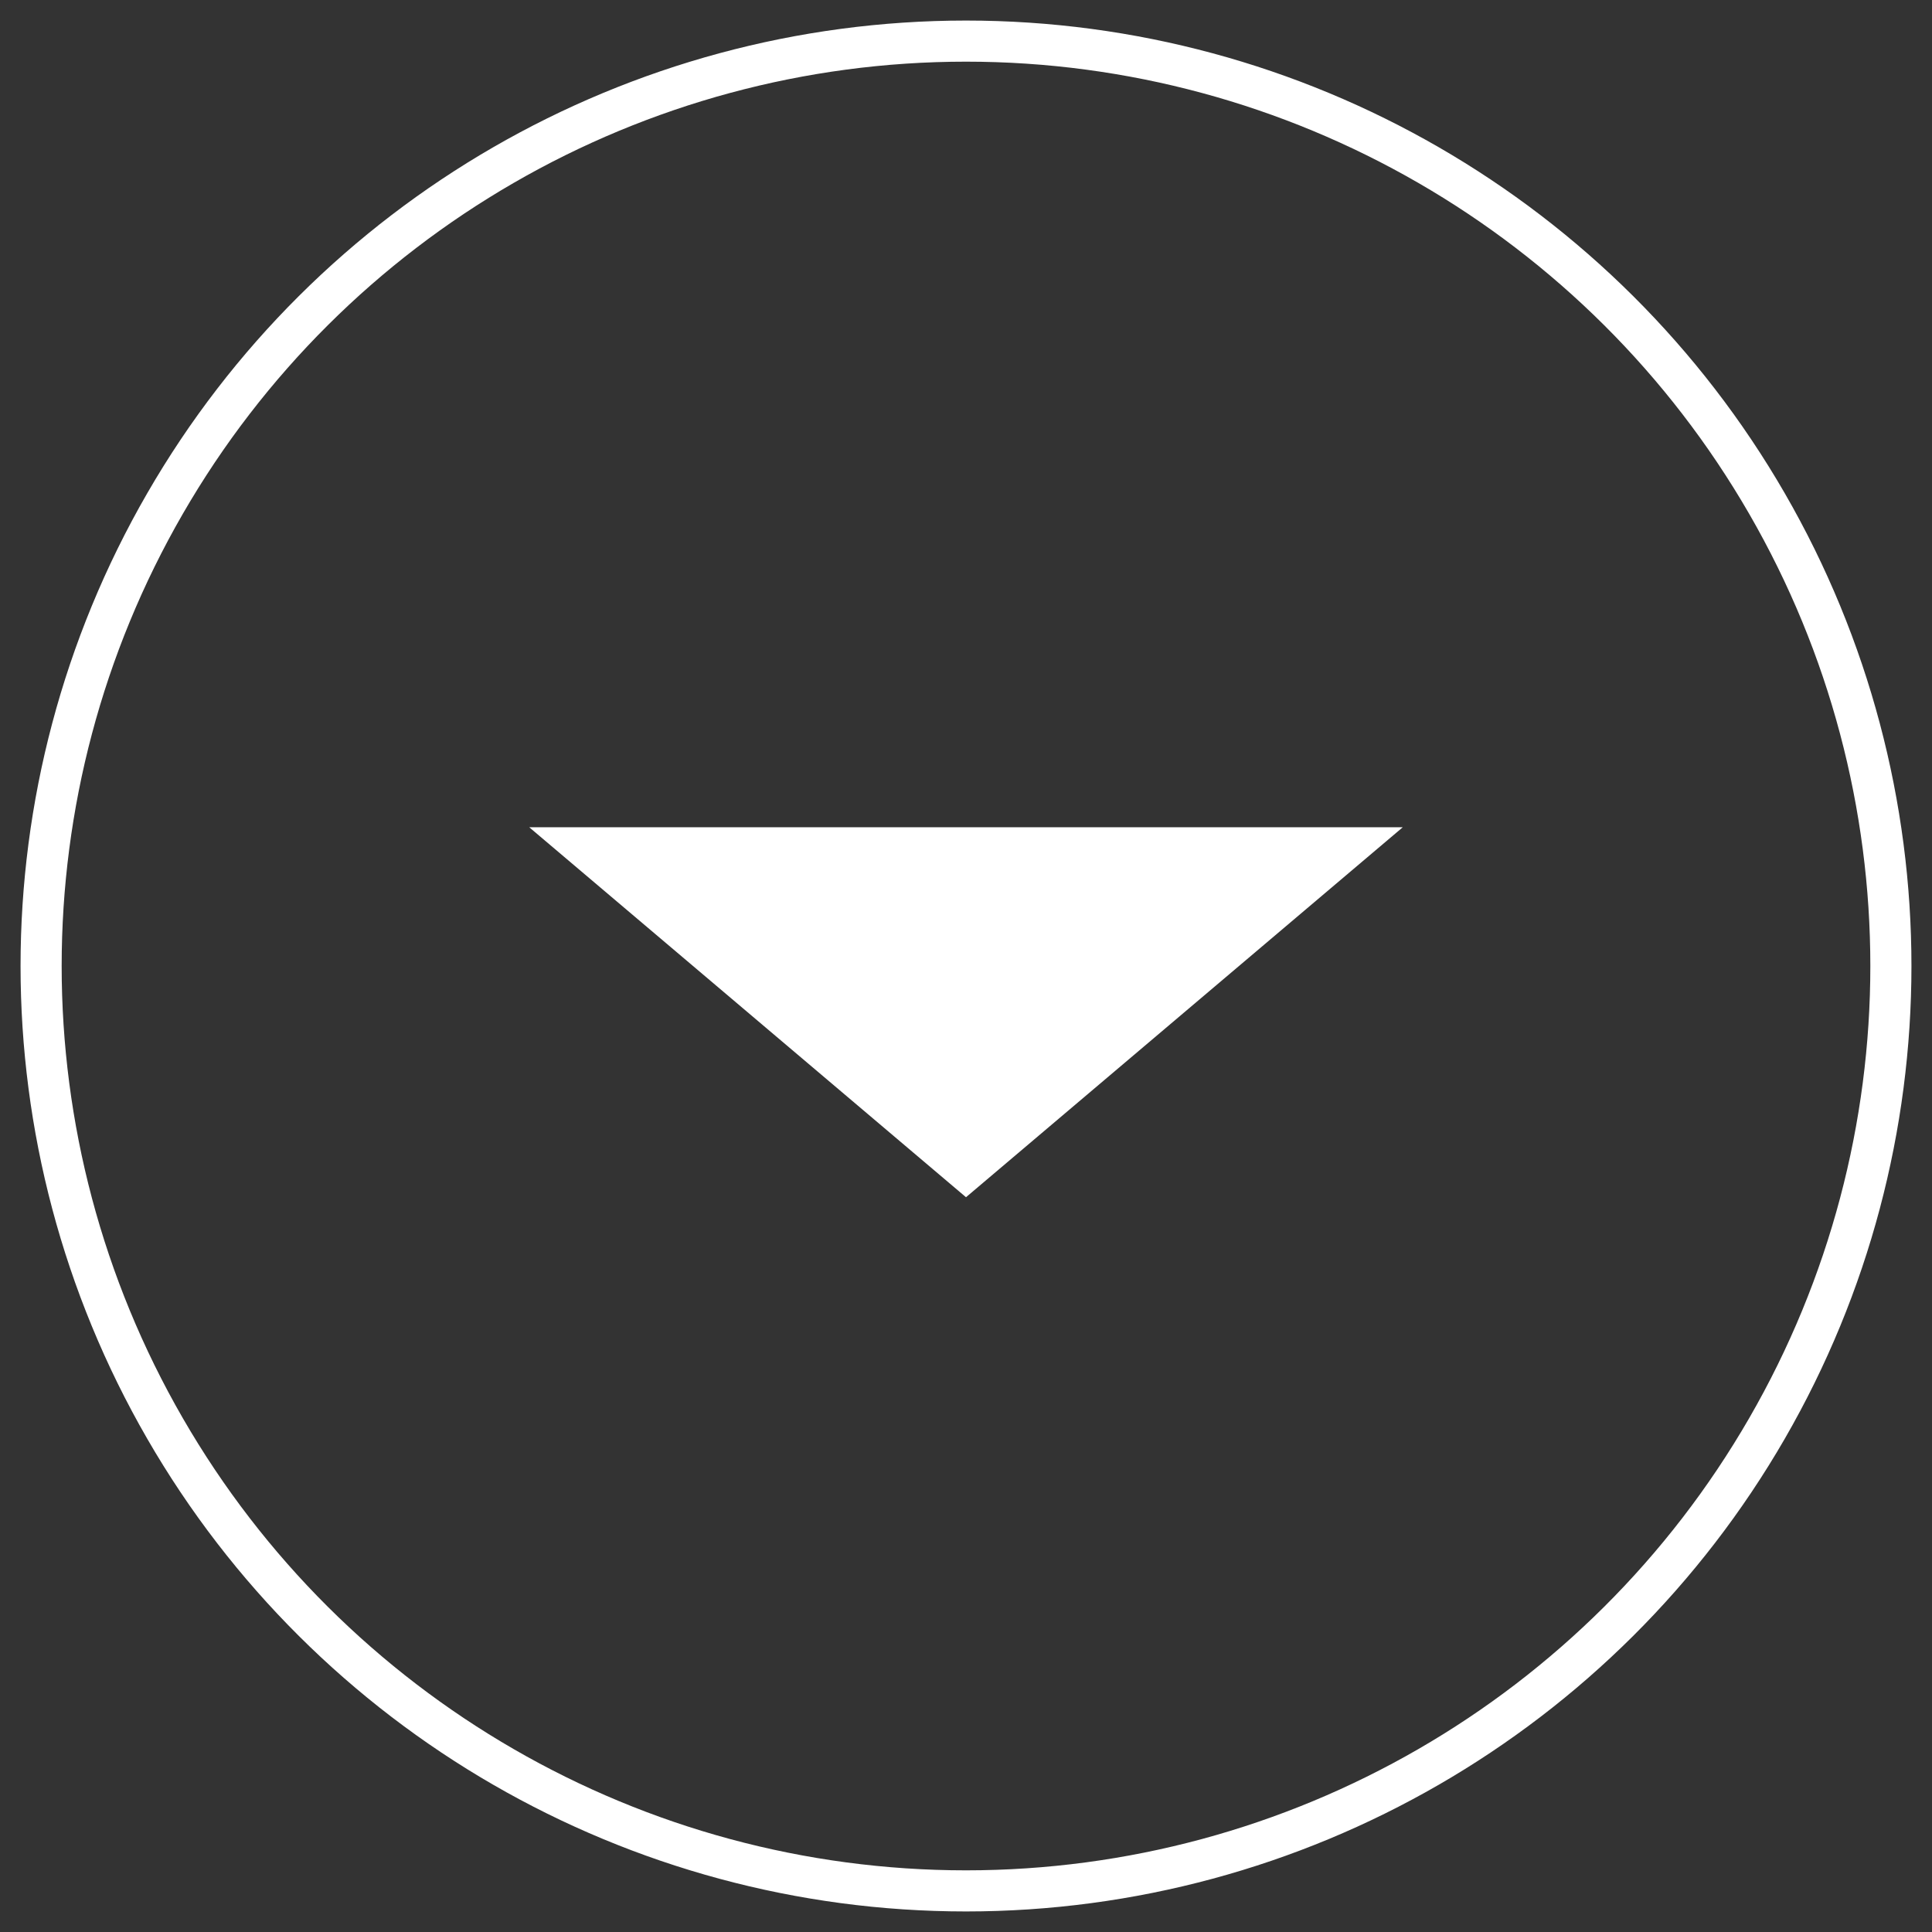
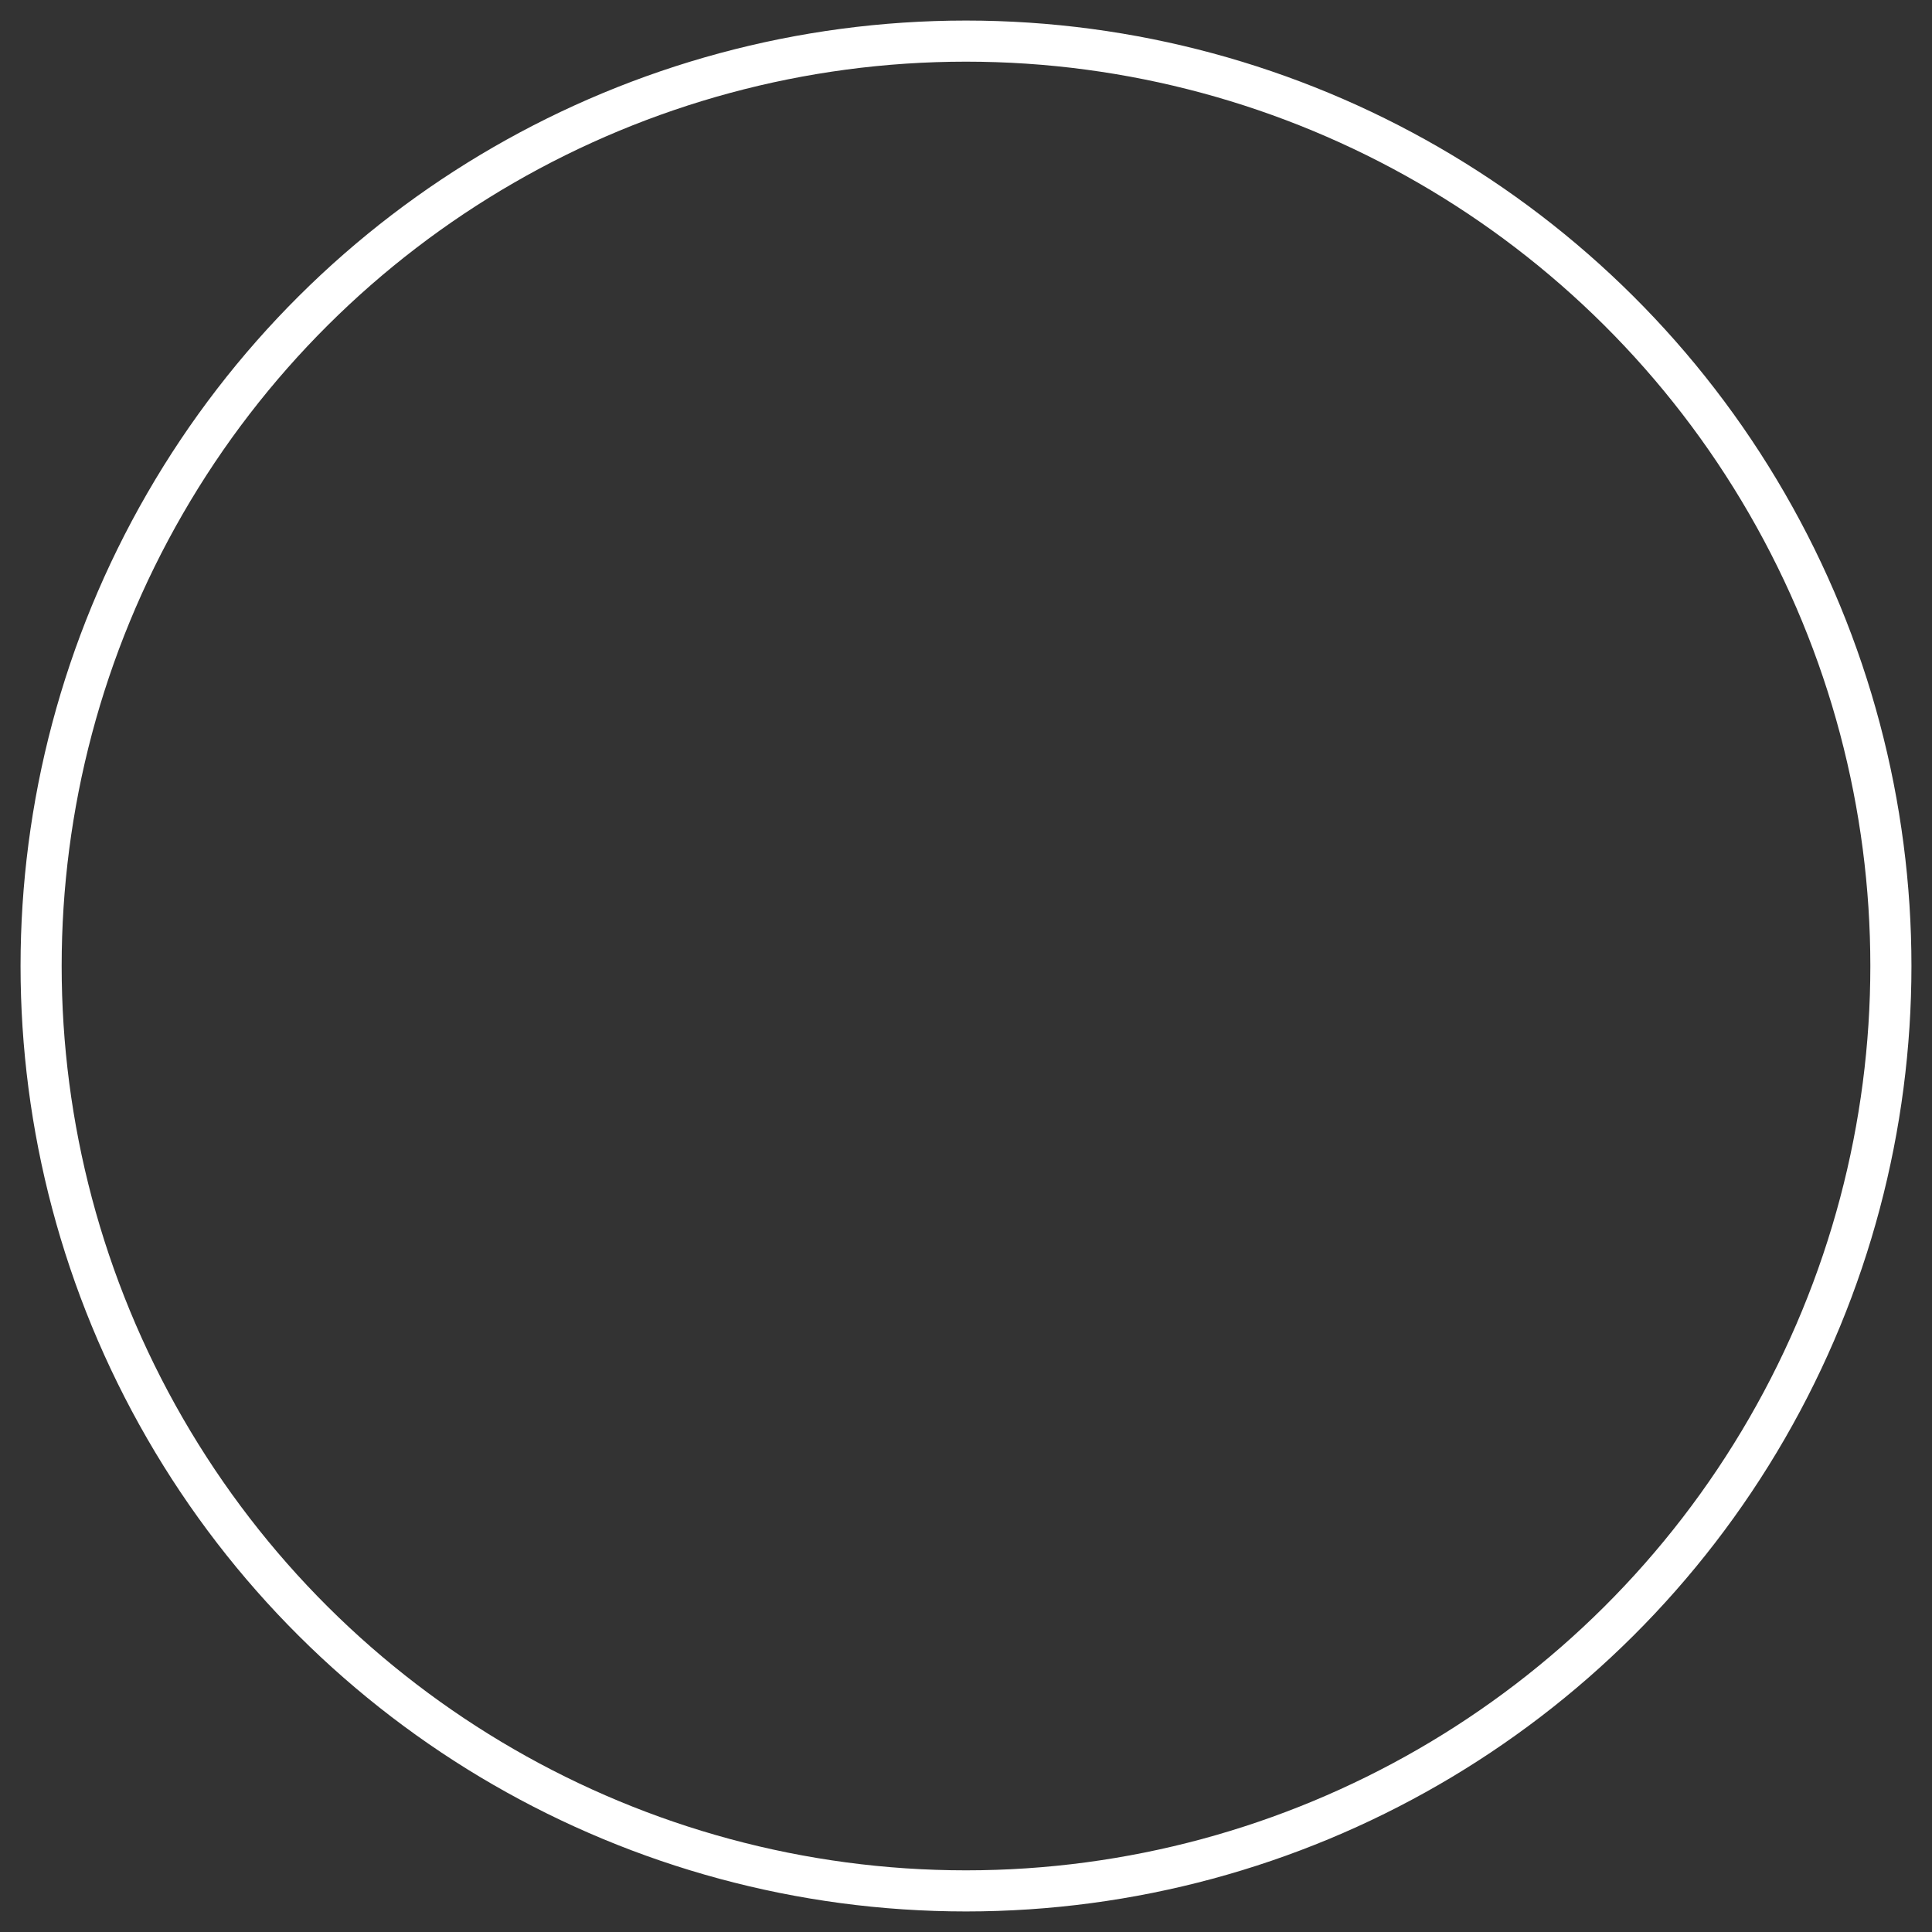
<svg xmlns="http://www.w3.org/2000/svg" width="47px" height="47px" viewBox="0 0 47 47" version="1.1">
  <rect x="0" y="0" width="47" height="47" fill="#333333" stroke="none" />
  <title>Group 11</title>
  <desc>Created with Sketch.</desc>
  <defs />
  <g id="-Layout-Startseite" stroke="none" stroke-width="1" fill="none" fill-rule="evenodd">
    <g id="-Layout_Startseite-Desktop" transform="translate(-618, -635)">
      <g id="Group-11" transform="translate(641.5, 658.5) rotate(-270) translate(-641.5, -658.5) translate(619, 636)">
        <circle id="Oval-9" stroke="#FFFFFF" cx="22.5" cy="22.5" r="22.5" />
-         <polygon id="Triangle-3" fill="#FFFFFF" transform="translate(23.625, 22.5) rotate(-270) translate(-23.625, -22.5) " points="23.625 18 34.25 27 13 27" />
      </g>
    </g>
  </g>
</svg>